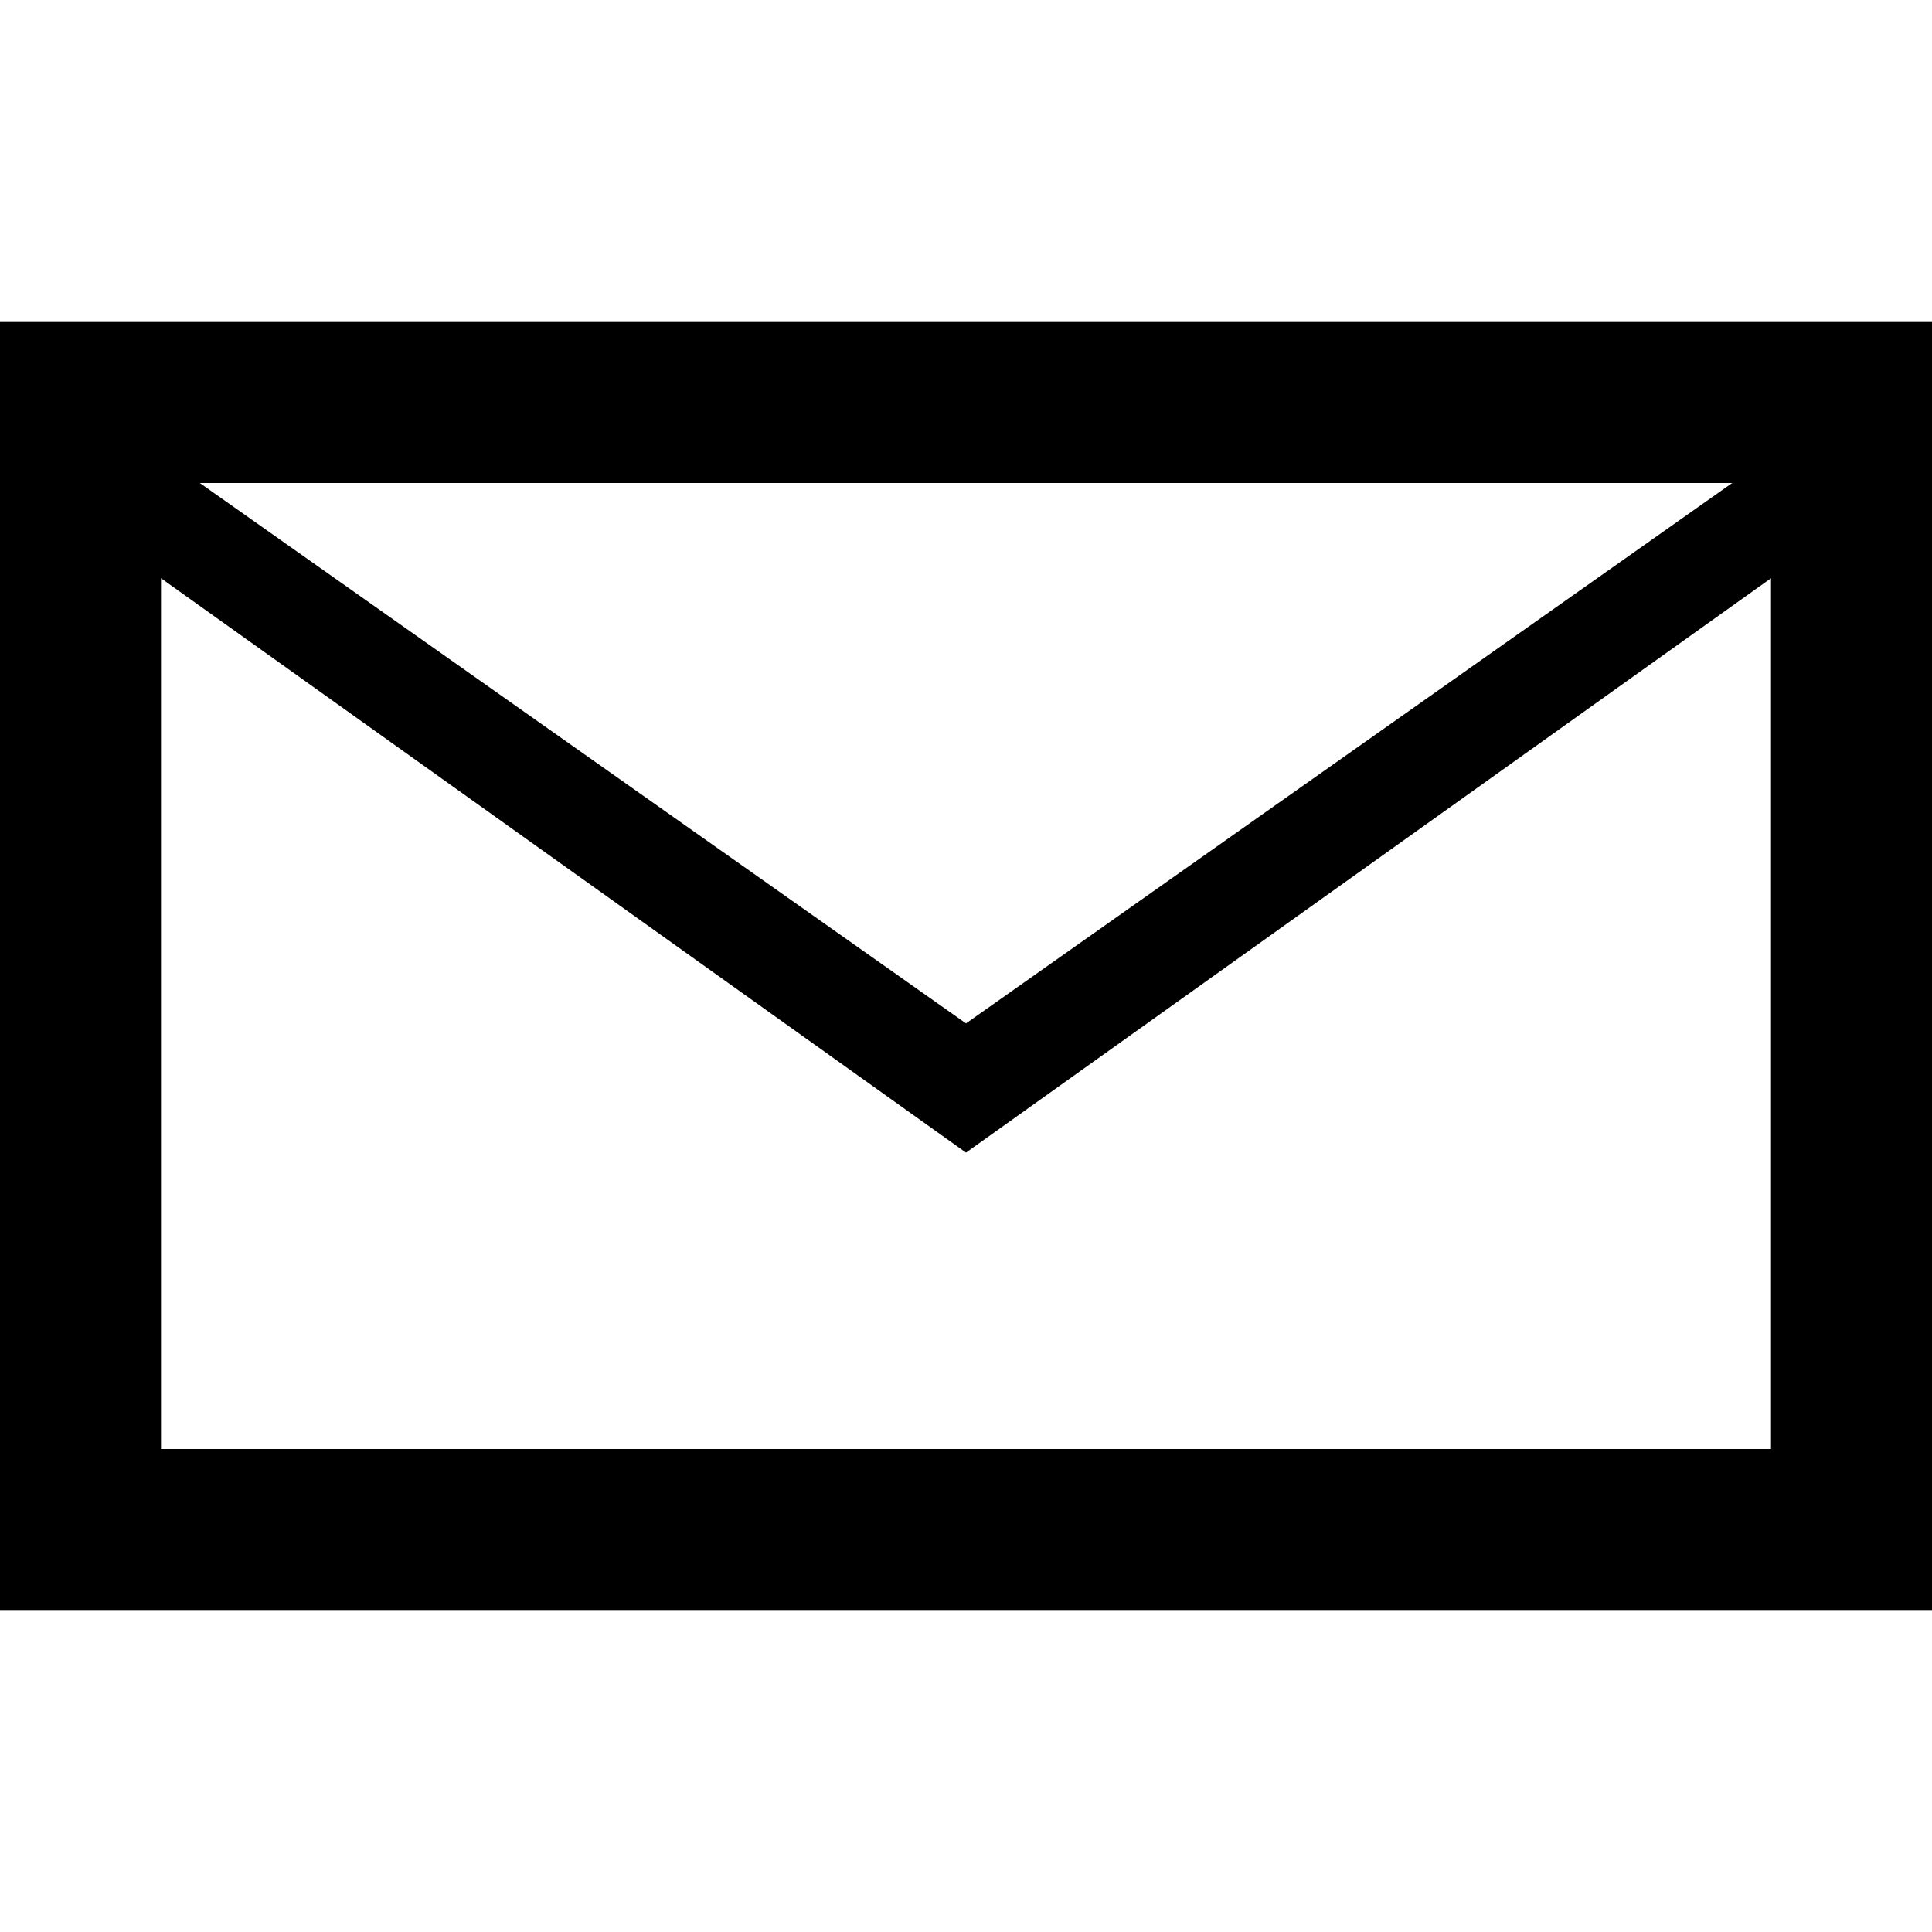
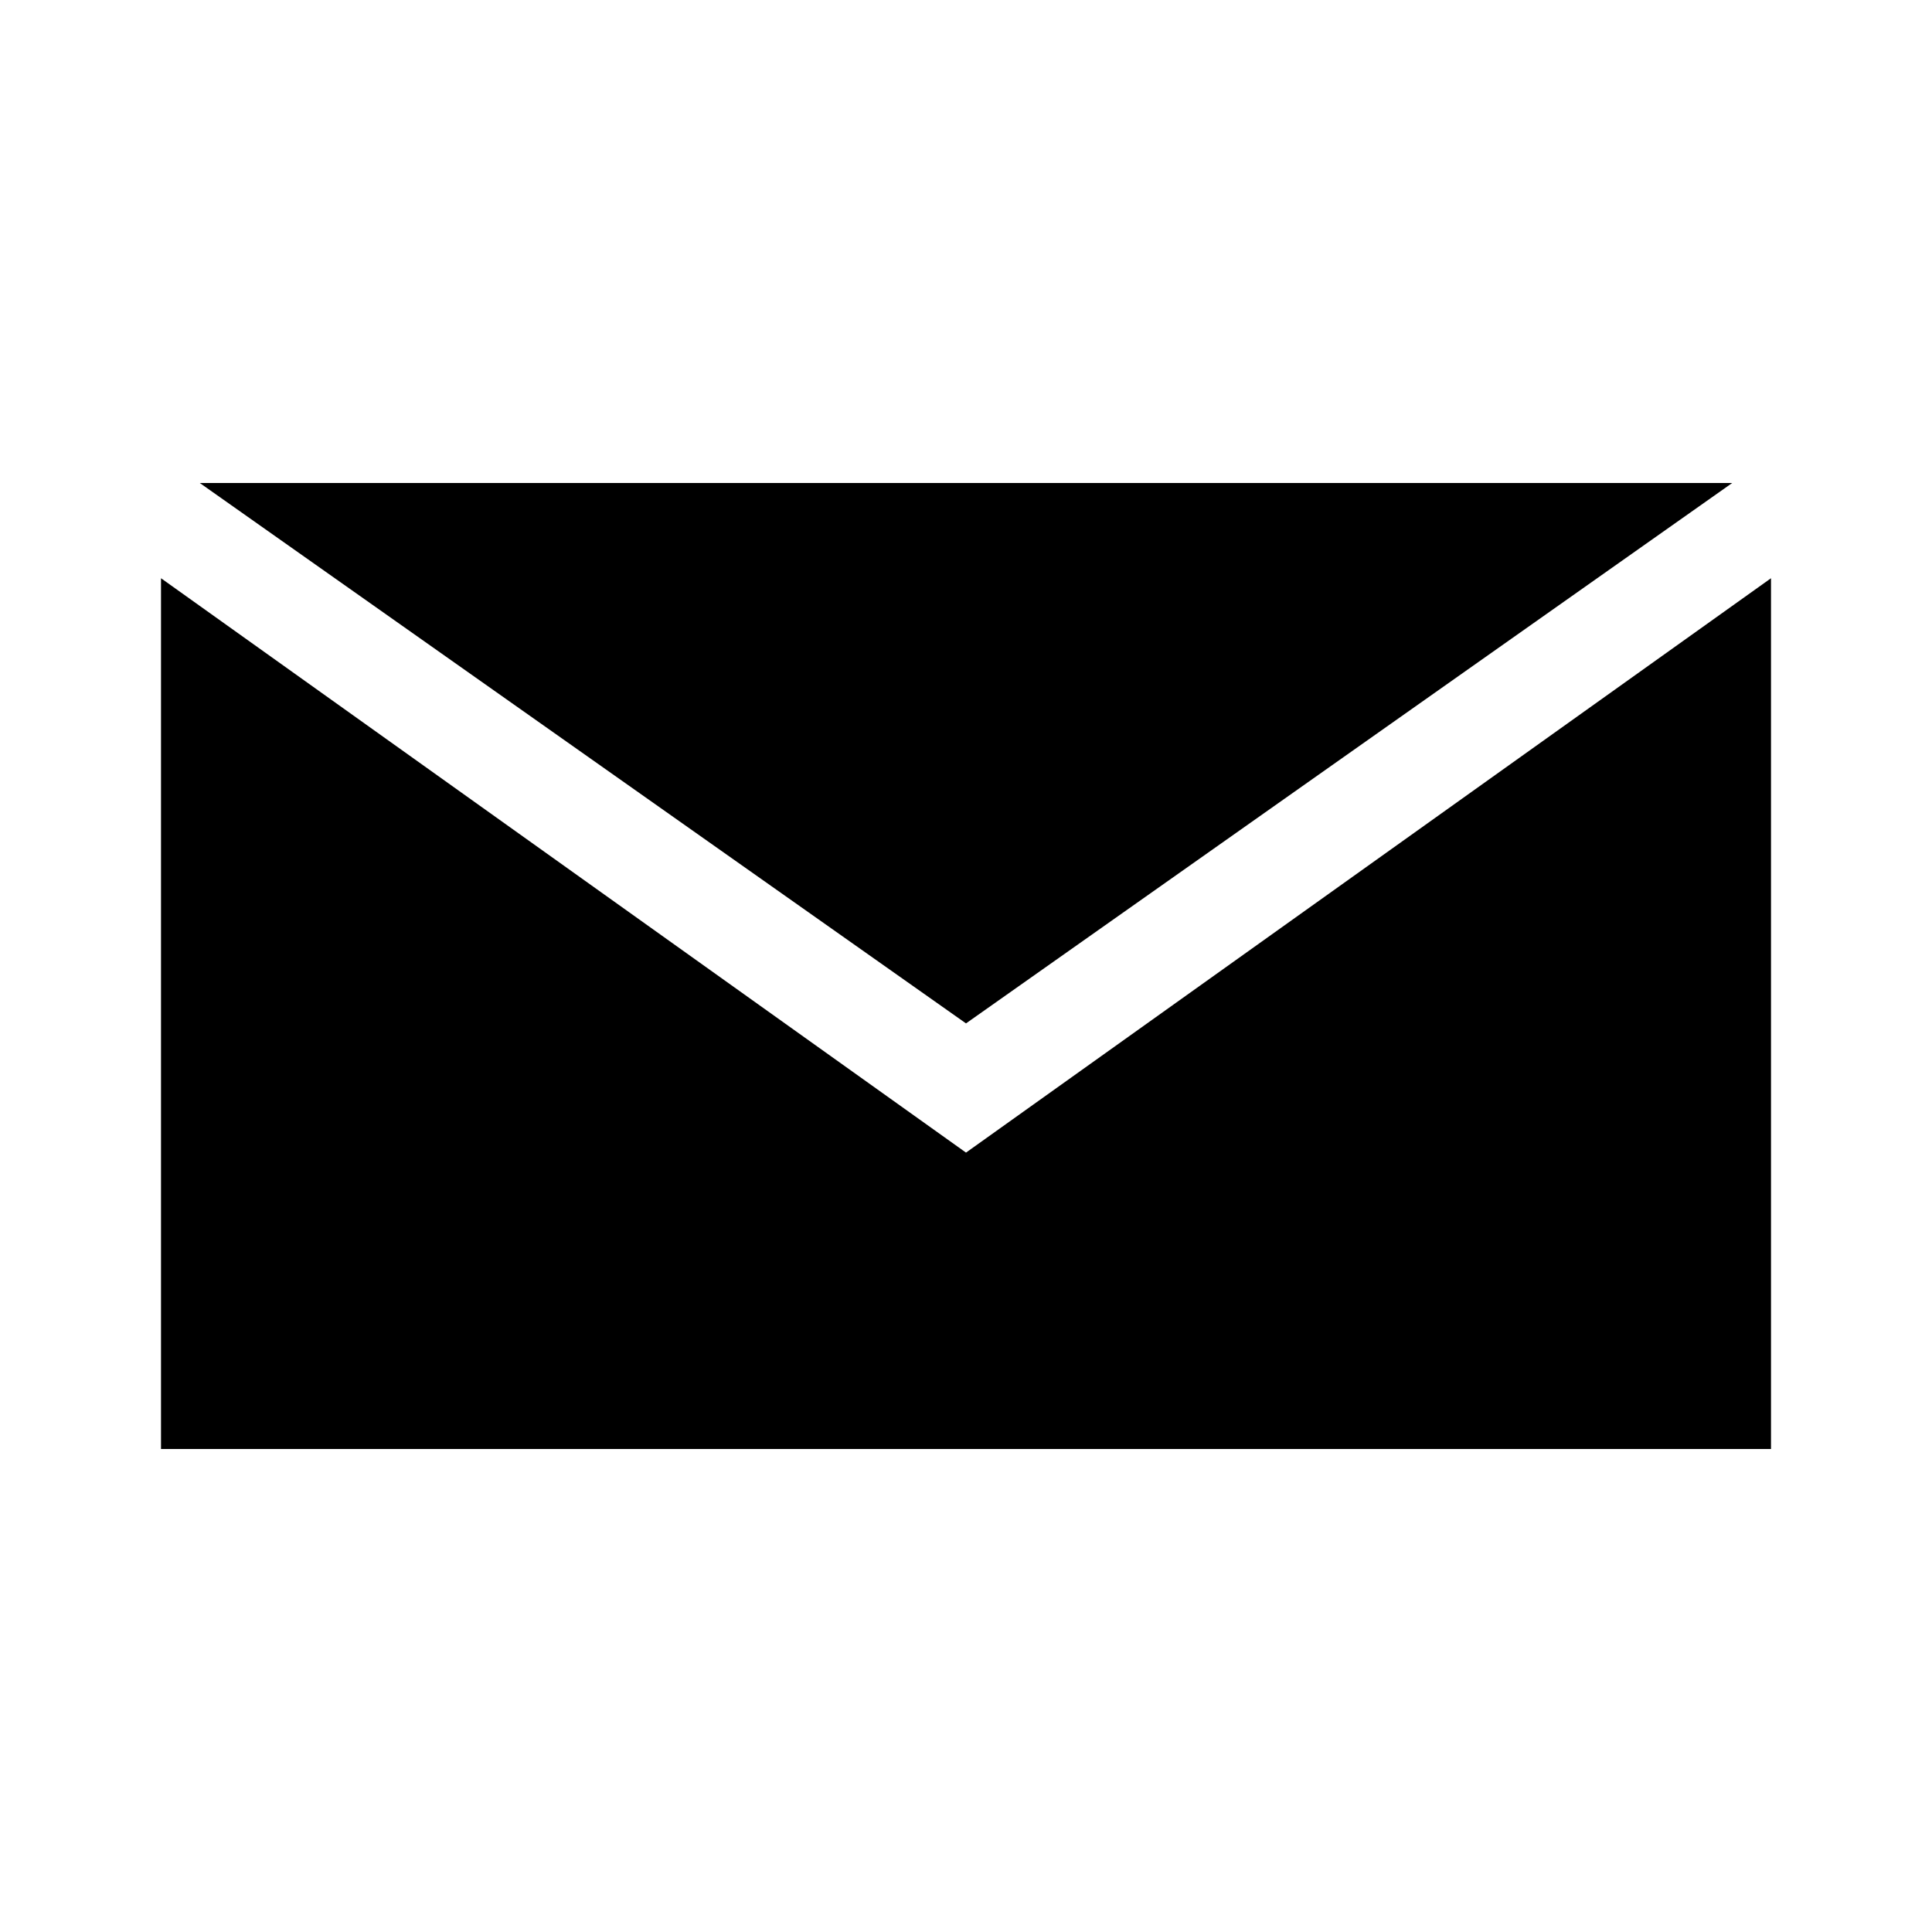
<svg xmlns="http://www.w3.org/2000/svg" width="24" height="24" viewBox="0 0 24 24">
-   <path d="M0 4v16h24V4H0zm21.518 2L12 12.713 2.482 6h19.036zM2 18V7.183l10 7.135 10-7.135V18H2z" fill="currentColor" />
+   <path d="M0 4h24V4H0zm21.518 2L12 12.713 2.482 6h19.036zM2 18V7.183l10 7.135 10-7.135V18H2z" fill="currentColor" />
</svg>